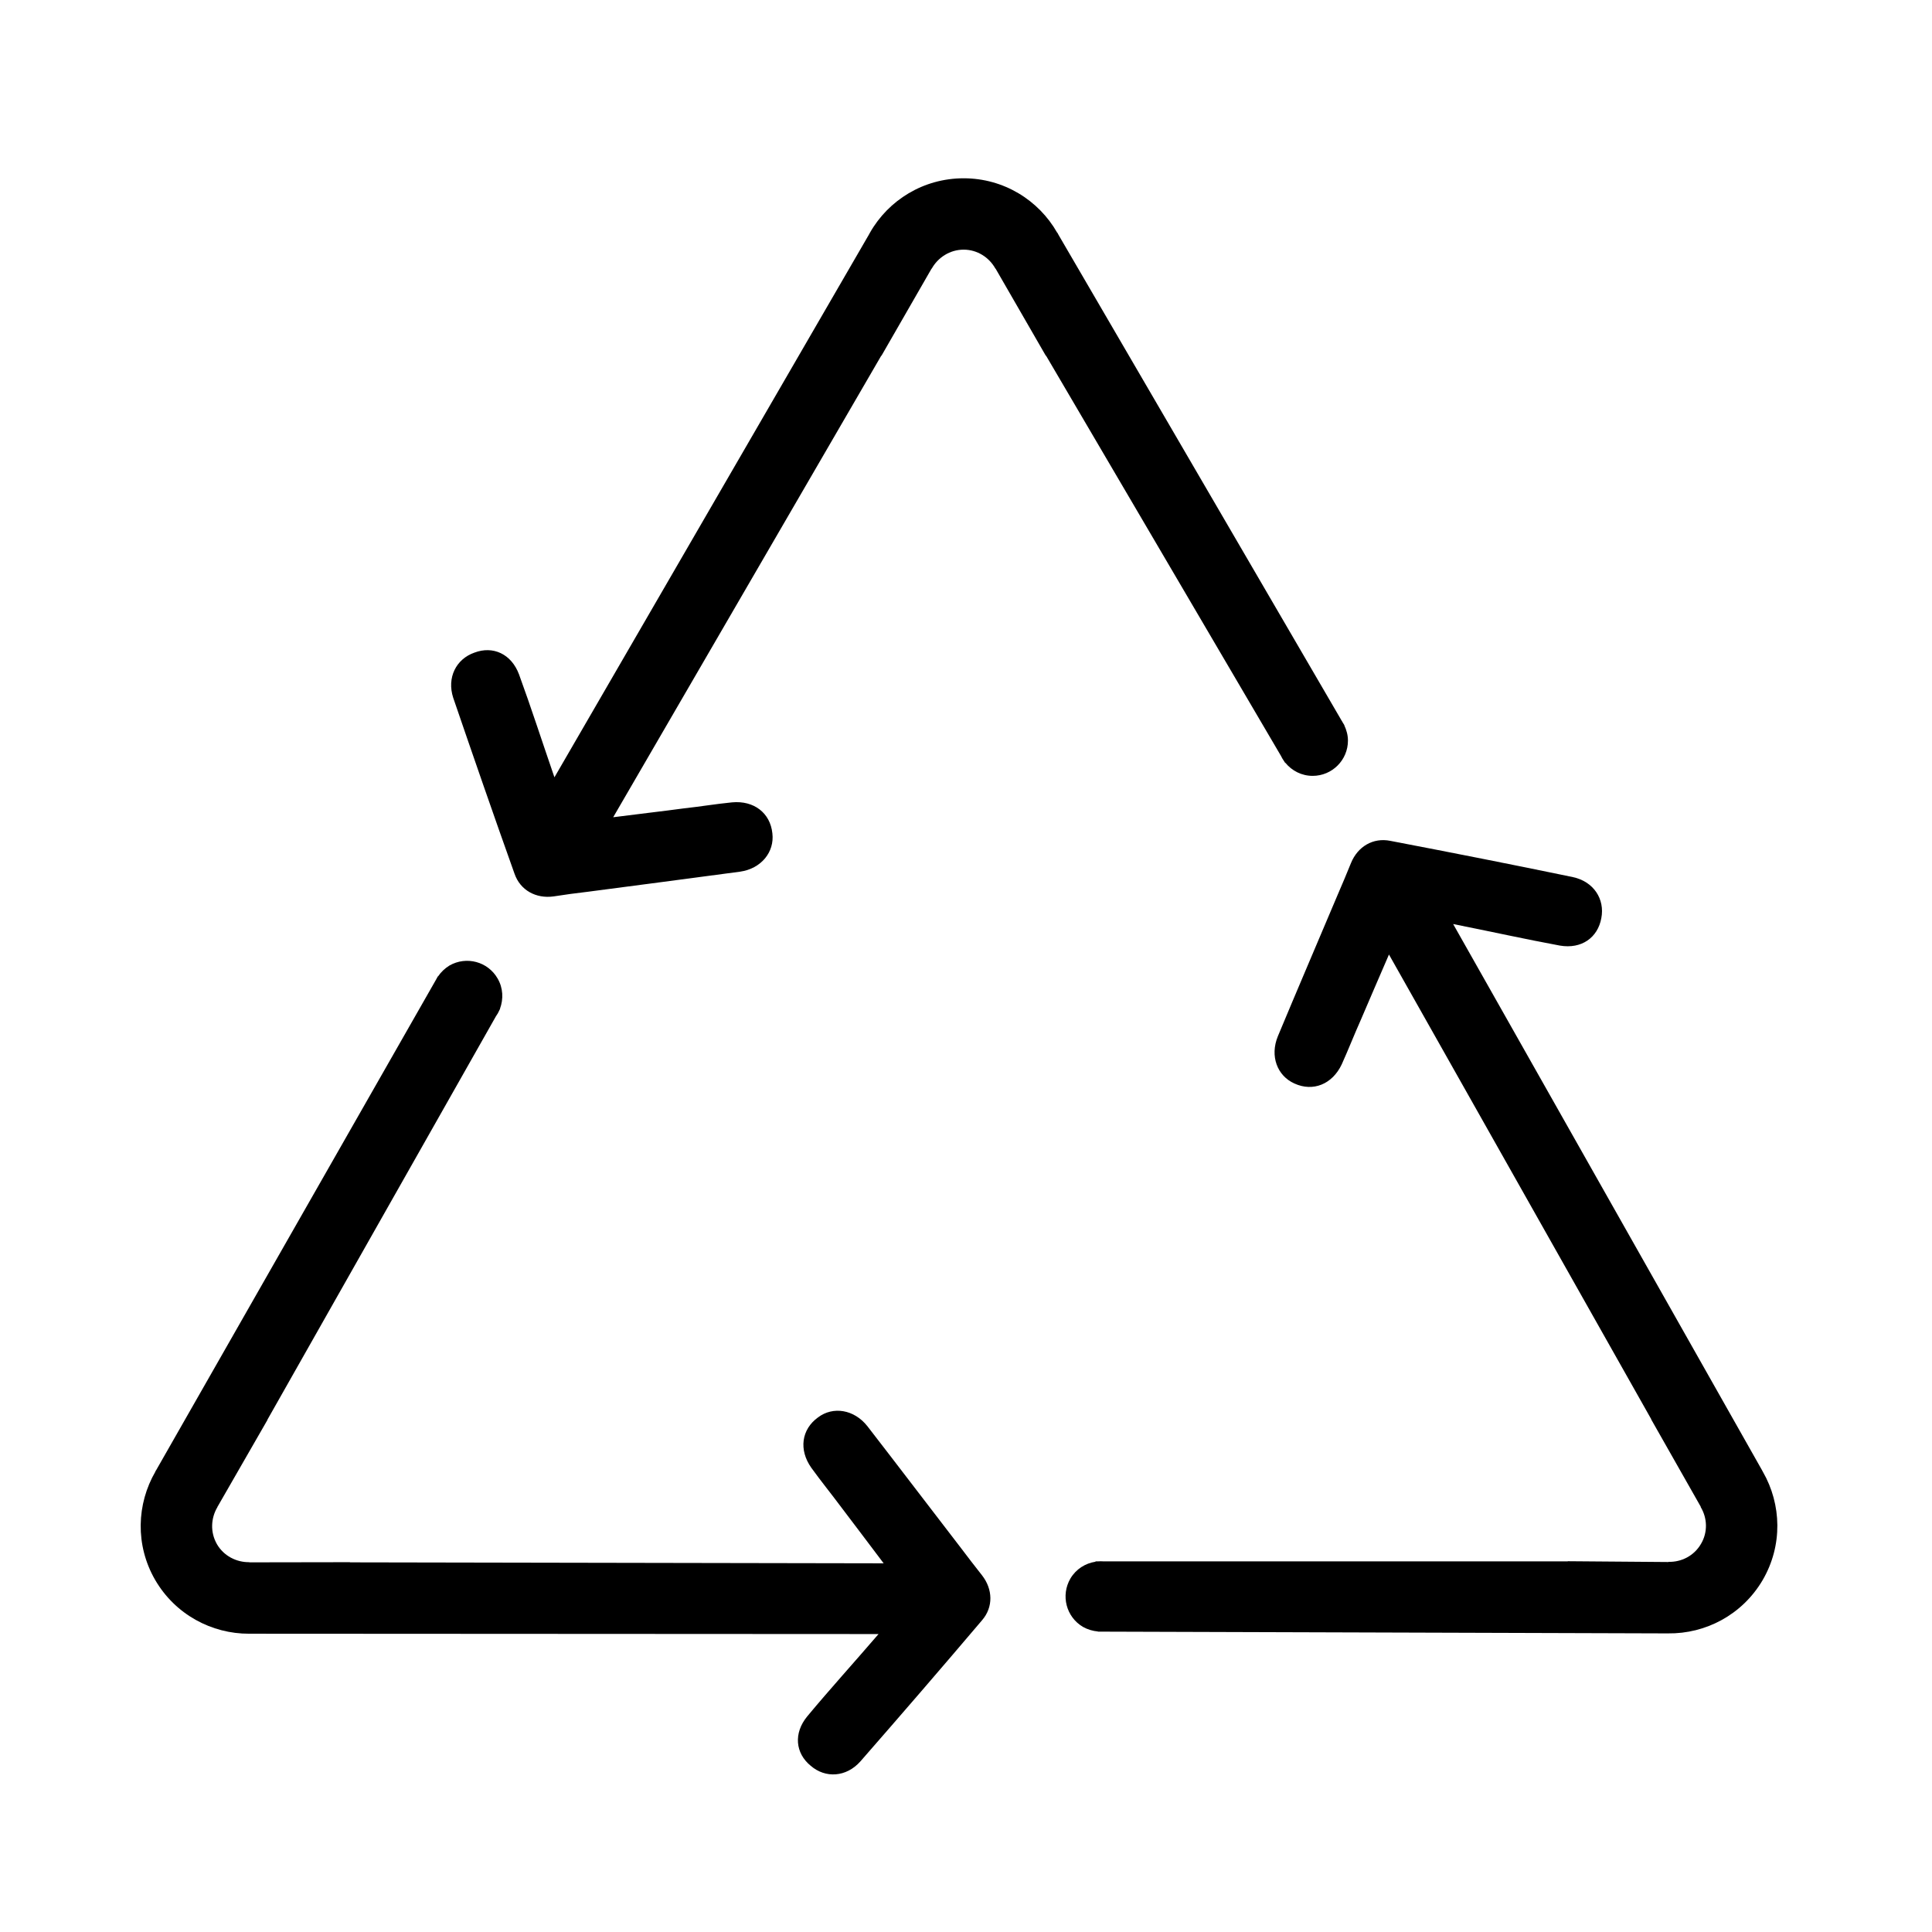
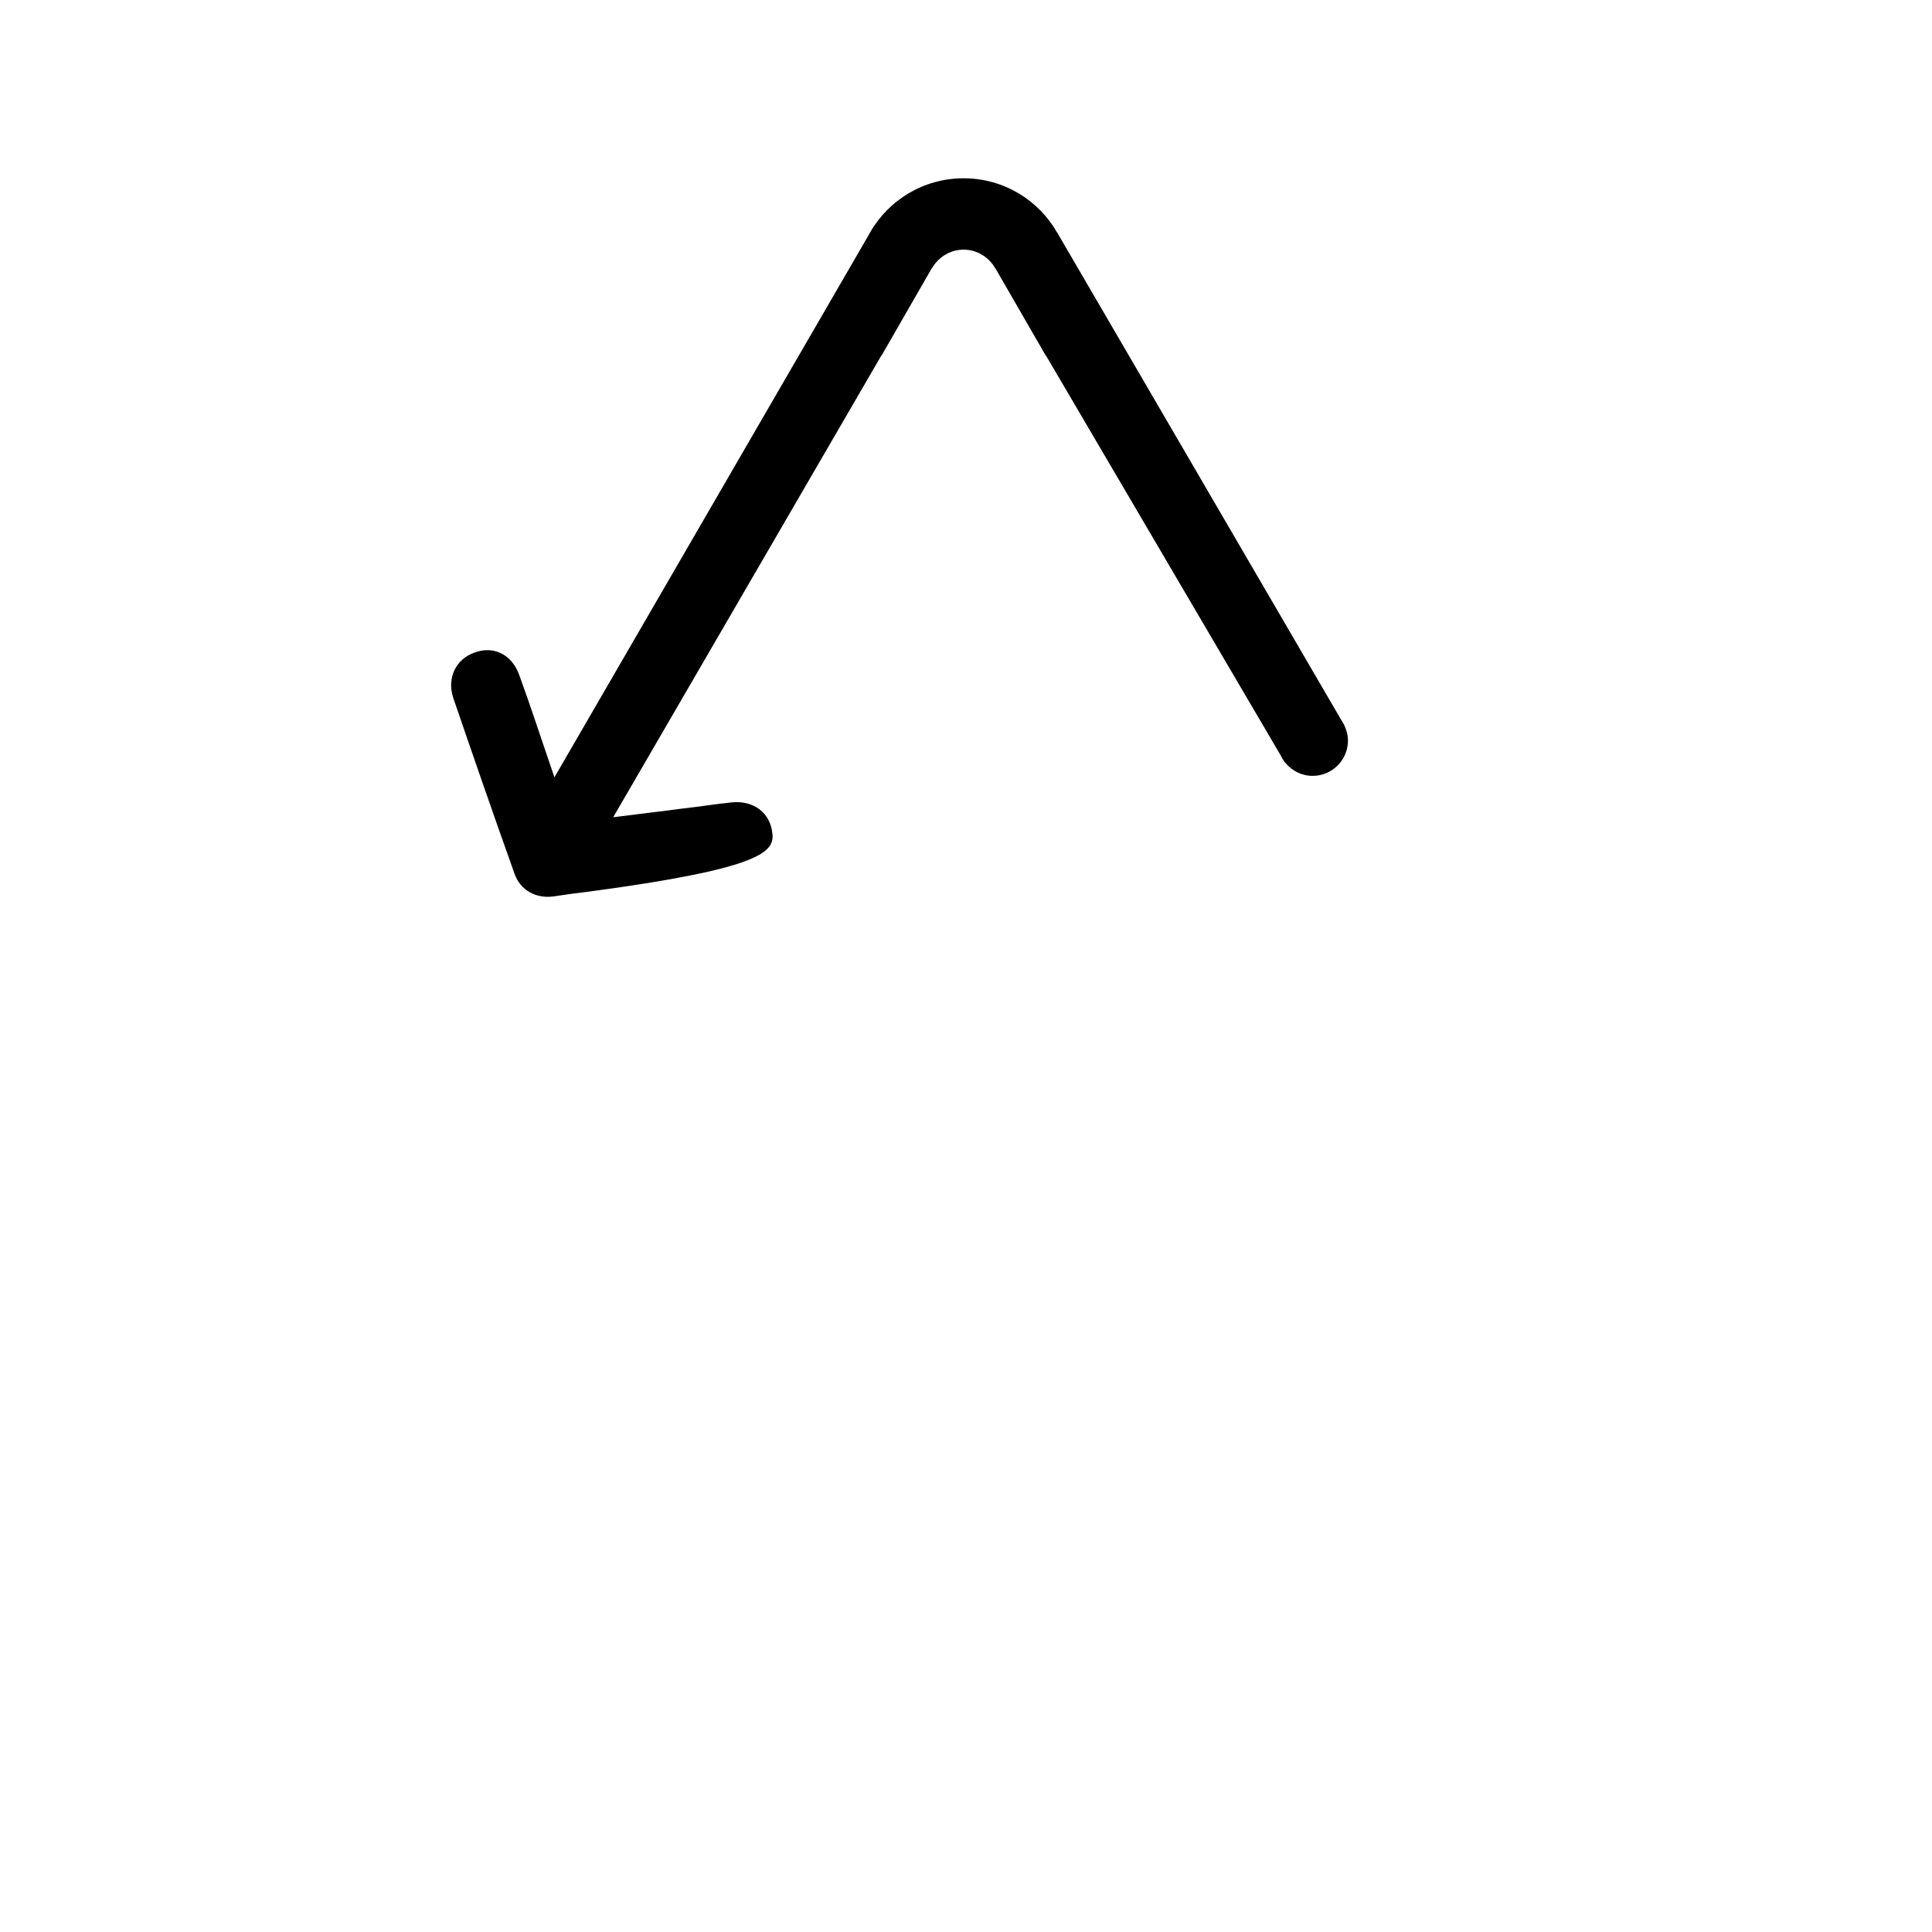
<svg xmlns="http://www.w3.org/2000/svg" width="82px" height="82px" viewBox="0 0 82 82" version="1.1">
  <title>huanbaozhuangxiu</title>
  <g id="优惠换板" stroke="none" stroke-width="1" fill="none" fill-rule="evenodd">
    <g id="优惠换板PC" transform="translate(-1348, -1908)">
      <g id="huanbaozhuangxiu" transform="translate(1348, 1908)">
-         <path d="M54.5,32.307 L54.548,32.381 L54.555,32.375 C54.832,32.714 55.246,32.93 55.713,32.93 C56.54,32.93 57.211,32.259 57.211,31.433 C57.211,31.202 57.15,30.986 57.055,30.782 L57.062,30.782 L56.974,30.64 C56.967,30.62 56.96,30.606 56.947,30.593 L44.925,9.965 C44.925,9.959 44.919,9.959 44.919,9.952 L44.878,9.877 L44.871,9.877 C44.085,8.495 42.601,7.567 40.9,7.567 C39.193,7.567 37.708,8.495 36.923,9.877 L36.923,9.877 L36.882,9.952 C36.875,9.959 36.875,9.959 36.875,9.965 L23.532,32.991 C23.011,31.48 22.529,29.989 22.028,28.621 C21.703,27.753 20.923,27.401 20.137,27.699 C19.358,27.97 18.958,28.763 19.236,29.617 C20.09,32.111 20.95,34.597 21.838,37.084 C22.082,37.789 22.753,38.148 23.492,38.047 C23.98,37.972 24.461,37.904 24.942,37.85 C27.097,37.565 29.258,37.288 31.413,36.996 C32.308,36.868 32.877,36.163 32.782,35.37 C32.694,34.509 32.003,33.967 31.068,34.055 C30.377,34.123 29.692,34.238 29.001,34.313 C28.107,34.435 27.07,34.55 26.026,34.686 L37.404,15.095 C37.404,15.095 37.404,15.095 37.41,15.102 L39.538,11.402 L39.545,11.402 C39.809,10.928 40.318,10.596 40.9,10.596 C41.483,10.596 41.985,10.928 42.249,11.402 L42.256,11.402 L44.39,15.102 C44.39,15.102 44.39,15.095 44.397,15.095 L54.365,32.077 C54.405,32.158 54.446,32.233 54.5,32.307 Z" id="路径" fill="#000000" fill-rule="nonzero" />
-         <path d="M40.785,65.701 C39.457,63.98 38.142,62.245 36.814,60.531 C36.252,59.819 35.357,59.677 34.72,60.158 C34.016,60.666 33.894,61.534 34.436,62.299 C34.842,62.862 35.283,63.404 35.696,63.959 C36.245,64.678 36.868,65.511 37.505,66.352 L14.852,66.311 C14.852,66.311 14.852,66.311 14.852,66.304 L10.583,66.311 L10.583,66.304 C10.034,66.311 9.499,66.04 9.207,65.539 C8.916,65.03 8.95,64.434 9.228,63.966 L9.228,63.959 L11.355,60.26 C11.355,60.26 11.355,60.26 11.348,60.26 L21.052,43.129 C21.106,43.055 21.154,42.973 21.188,42.892 L21.228,42.81 L21.222,42.81 C21.371,42.404 21.357,41.936 21.12,41.53 C20.707,40.811 19.792,40.568 19.074,40.981 C18.877,41.103 18.714,41.259 18.592,41.442 L18.586,41.435 L18.504,41.584 C18.498,41.598 18.484,41.618 18.477,41.631 L6.646,62.367 C6.646,62.374 6.639,62.374 6.639,62.381 L6.591,62.455 L6.598,62.455 C5.799,63.831 5.731,65.579 6.585,67.056 C7.439,68.527 8.99,69.347 10.576,69.34 L10.576,69.34 L10.664,69.34 C10.671,69.34 10.671,69.34 10.678,69.34 L37.288,69.354 C36.245,70.567 35.195,71.725 34.266,72.843 C33.67,73.562 33.758,74.415 34.408,74.944 C35.032,75.486 35.92,75.432 36.516,74.761 C38.251,72.776 39.972,70.783 41.679,68.771 C42.167,68.208 42.14,67.45 41.679,66.86 C41.374,66.474 41.076,66.087 40.785,65.701 Z" id="路径" fill="#000000" fill-rule="nonzero" />
-         <path d="M74.823,62.469 L74.823,62.469 L74.782,62.394 C74.782,62.394 74.782,62.387 74.775,62.381 L61.676,39.219 C63.248,39.531 64.773,39.87 66.21,40.134 C67.125,40.29 67.816,39.795 67.965,38.968 C68.121,38.162 67.64,37.416 66.759,37.227 C64.177,36.691 61.595,36.183 59.013,35.689 C58.275,35.539 57.624,35.933 57.34,36.63 C57.157,37.084 56.967,37.532 56.777,37.972 C55.93,39.978 55.069,41.984 54.236,43.983 C53.89,44.823 54.209,45.663 54.941,45.988 C55.727,46.348 56.547,46.022 56.947,45.175 C57.231,44.545 57.482,43.901 57.767,43.264 C58.119,42.431 58.539,41.475 58.952,40.513 L70.086,60.239 L70.079,60.239 L72.187,63.953 L72.18,63.959 C72.465,64.427 72.492,65.03 72.193,65.531 C71.895,66.04 71.36,66.304 70.811,66.29 L70.811,66.297 L66.542,66.263 L66.542,66.27 L46.857,66.27 C46.762,66.263 46.674,66.263 46.579,66.27 L46.497,66.27 L46.497,66.284 C46.064,66.351 45.671,66.595 45.433,66.995 C45.013,67.714 45.251,68.628 45.962,69.049 C46.165,69.163 46.382,69.225 46.599,69.245 L46.599,69.252 L46.768,69.252 C46.789,69.252 46.803,69.252 46.823,69.252 L70.696,69.326 C70.703,69.326 70.709,69.326 70.709,69.326 L70.797,69.326 L70.797,69.326 C72.39,69.347 73.942,68.54 74.809,67.07 C75.67,65.599 75.616,63.851 74.823,62.469 Z" id="路径" fill="#000000" fill-rule="nonzero" />
-         <rect id="矩形" x="0" y="0" width="82" height="82" />
+         <path d="M54.5,32.307 L54.548,32.381 L54.555,32.375 C54.832,32.714 55.246,32.93 55.713,32.93 C56.54,32.93 57.211,32.259 57.211,31.433 C57.211,31.202 57.15,30.986 57.055,30.782 L57.062,30.782 L56.974,30.64 C56.967,30.62 56.96,30.606 56.947,30.593 L44.925,9.965 C44.925,9.959 44.919,9.959 44.919,9.952 L44.878,9.877 L44.871,9.877 C44.085,8.495 42.601,7.567 40.9,7.567 C39.193,7.567 37.708,8.495 36.923,9.877 L36.923,9.877 L36.882,9.952 C36.875,9.959 36.875,9.959 36.875,9.965 L23.532,32.991 C23.011,31.48 22.529,29.989 22.028,28.621 C21.703,27.753 20.923,27.401 20.137,27.699 C19.358,27.97 18.958,28.763 19.236,29.617 C20.09,32.111 20.95,34.597 21.838,37.084 C22.082,37.789 22.753,38.148 23.492,38.047 C23.98,37.972 24.461,37.904 24.942,37.85 C32.308,36.868 32.877,36.163 32.782,35.37 C32.694,34.509 32.003,33.967 31.068,34.055 C30.377,34.123 29.692,34.238 29.001,34.313 C28.107,34.435 27.07,34.55 26.026,34.686 L37.404,15.095 C37.404,15.095 37.404,15.095 37.41,15.102 L39.538,11.402 L39.545,11.402 C39.809,10.928 40.318,10.596 40.9,10.596 C41.483,10.596 41.985,10.928 42.249,11.402 L42.256,11.402 L44.39,15.102 C44.39,15.102 44.39,15.095 44.397,15.095 L54.365,32.077 C54.405,32.158 54.446,32.233 54.5,32.307 Z" id="路径" fill="#000000" fill-rule="nonzero" />
      </g>
    </g>
  </g>
</svg>